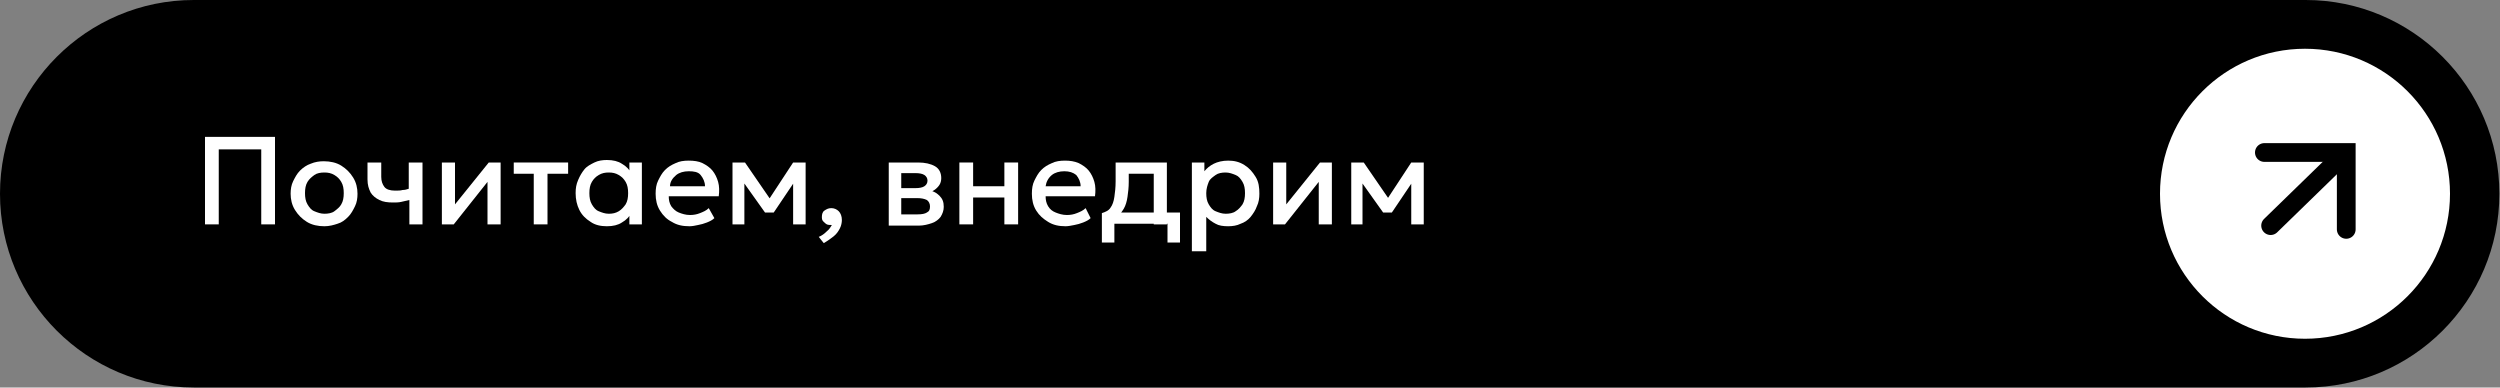
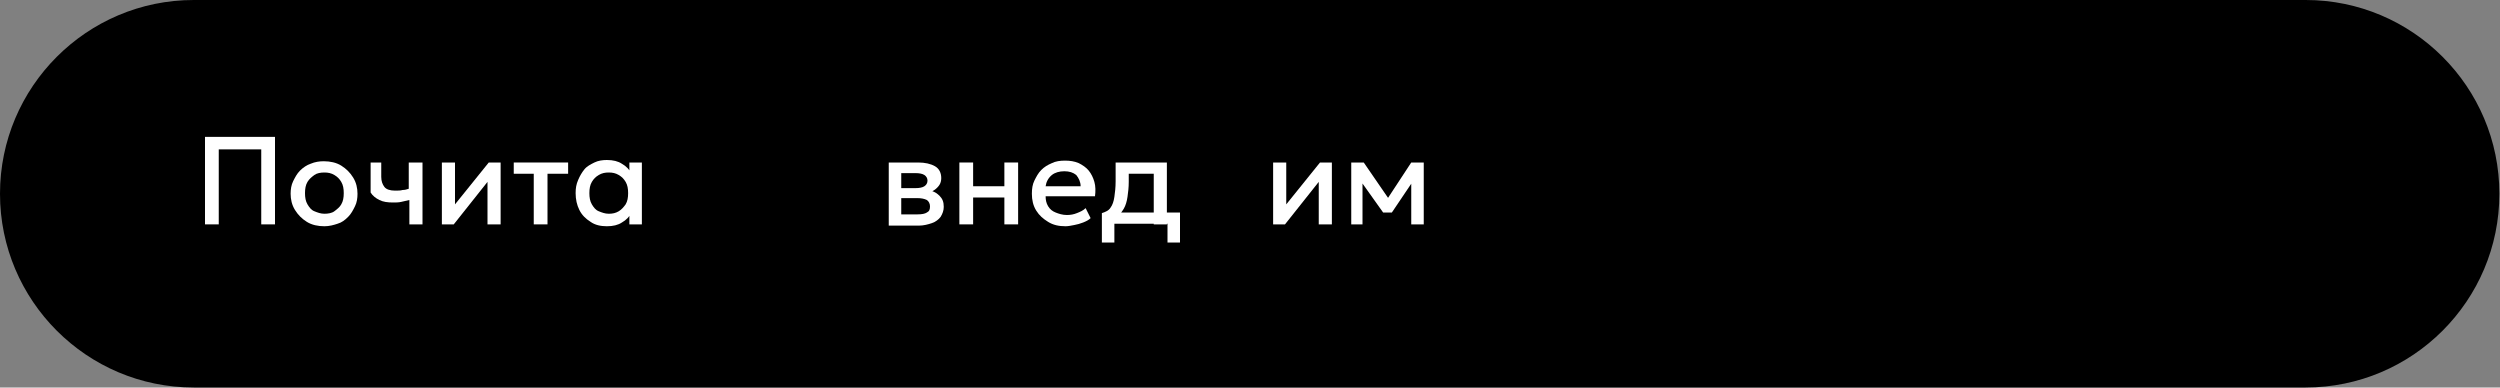
<svg xmlns="http://www.w3.org/2000/svg" id="Слой_1" x="0px" y="0px" viewBox="0 0 400 62" style="enable-background:new 0 0 400 62;" xml:space="preserve">
  <rect x="0" y="0" width="400" height="62" fill="#808080" stroke="none" />
  <style type="text/css"> .st0{fill:#FFFFFF;} .st1{fill:none;stroke:#000000;stroke-width:3;stroke-linecap:round;stroke-linejoin:round;} .st2{fill:none;stroke:#000000;stroke-width:3;stroke-linecap:round;} </style>
  <g>
    <g>
      <path d="M368.9,0H31C13.9,0,0,13.9,0,31l0,0c0,17.1,13.9,31,31,31h337.9c17.1,0,31-13.9,31-31l0,0C399.9,13.9,386,0,368.9,0 L368.9,0z" />
    </g>
  </g>
-   <circle class="st0" cx="368.8" cy="31" r="23.2" />
  <g>
    <path class="st1" d="M363.3,36.1l11-10.7" />
    <path class="st2" d="M362.3,24.4h13.1v12.3" />
  </g>
  <g>
    <path class="st0" d="M32.8,35.9v-14H44v14h-2.2v-12H35v12H32.8z" />
    <path class="st0" d="M51.9,36.2c-1,0-2-0.2-2.8-0.7s-1.4-1.1-1.9-1.9c-0.5-0.8-0.7-1.7-0.7-2.6c0-0.7,0.1-1.4,0.4-2 c0.3-0.6,0.6-1.2,1.1-1.7s1.1-0.9,1.7-1.1c0.7-0.3,1.4-0.4,2.1-0.4c1,0,2,0.2,2.8,0.7s1.4,1.1,1.9,1.9c0.5,0.8,0.7,1.7,0.7,2.6 c0,0.7-0.1,1.4-0.4,2c-0.3,0.6-0.6,1.2-1.1,1.7c-0.5,0.5-1,0.9-1.7,1.1C53.4,36,52.7,36.2,51.9,36.2z M51.9,34.2 c0.6,0,1.2-0.1,1.6-0.4s0.9-0.7,1.1-1.1c0.3-0.5,0.4-1.1,0.4-1.8c0-0.7-0.1-1.3-0.4-1.8S54,28.3,53.5,28s-1-0.4-1.6-0.4 s-1.2,0.1-1.6,0.4s-0.8,0.6-1.1,1.1s-0.4,1.1-0.4,1.8c0,0.7,0.1,1.3,0.4,1.8c0.3,0.5,0.6,0.9,1.1,1.1S51.3,34.2,51.9,34.2z" />
-     <path class="st0" d="M65.5,35.9V32c-0.5,0.1-0.9,0.2-1.3,0.3c-0.4,0.1-0.9,0.1-1.3,0.1c-0.9,0-1.6-0.1-2.2-0.4s-1.1-0.7-1.4-1.2 c-0.3-0.6-0.5-1.2-0.5-2.1V26H61v2.3c0,0.7,0.2,1.2,0.5,1.6c0.3,0.4,0.9,0.6,1.7,0.6c0.5,0,0.9,0,1.2-0.1c0.4,0,0.7-0.1,1-0.2V26 h2.2v9.9H65.5z" />
+     <path class="st0" d="M65.5,35.9V32c-0.5,0.1-0.9,0.2-1.3,0.3c-0.4,0.1-0.9,0.1-1.3,0.1c-0.9,0-1.6-0.1-2.2-0.4s-1.1-0.7-1.4-1.2 V26H61v2.3c0,0.7,0.2,1.2,0.5,1.6c0.3,0.4,0.9,0.6,1.7,0.6c0.5,0,0.9,0,1.2-0.1c0.4,0,0.7-0.1,1-0.2V26 h2.2v9.9H65.5z" />
    <path class="st0" d="M70.7,35.9V26h2.1v6.7l5.4-6.7h1.9v9.9H78v-6.8l-5.4,6.8H70.7z" />
    <path class="st0" d="M85.4,35.9v-8.1h-3.2V26h8.7v1.8h-3.3v8.1H85.4z" />
    <path class="st0" d="M97.1,36.2c-1,0-1.9-0.2-2.6-0.7c-0.8-0.5-1.4-1.1-1.8-1.9c-0.4-0.8-0.6-1.7-0.6-2.7c0-0.8,0.1-1.4,0.4-2.1 s0.6-1.2,1-1.7c0.4-0.5,1-0.8,1.6-1.1c0.6-0.3,1.3-0.4,2-0.4c1,0,1.8,0.2,2.4,0.6c0.7,0.4,1.2,0.9,1.5,1.6l-0.3,0.5V26h2v9.9h-2 v-2.4l0.3,0.5c-0.3,0.7-0.8,1.2-1.5,1.6C98.9,36,98.1,36.2,97.1,36.2z M97.4,34.2c0.6,0,1.1-0.1,1.6-0.4c0.5-0.3,0.8-0.7,1.1-1.1 c0.3-0.5,0.4-1.1,0.4-1.8c0-0.7-0.1-1.3-0.4-1.8S99.5,28.3,99,28c-0.5-0.3-1-0.4-1.6-0.4c-0.6,0-1.1,0.1-1.6,0.4s-0.8,0.6-1.1,1.1 s-0.4,1.1-0.4,1.8c0,0.7,0.1,1.3,0.4,1.8c0.3,0.5,0.6,0.9,1.1,1.1S96.8,34.2,97.4,34.2z" />
-     <path class="st0" d="M110.3,36.2c-1.1,0-2-0.2-2.8-0.7c-0.8-0.4-1.4-1-1.9-1.8s-0.7-1.7-0.7-2.7c0-0.8,0.1-1.5,0.4-2.1 c0.3-0.6,0.6-1.2,1.1-1.7c0.5-0.5,1-0.8,1.7-1.1c0.6-0.3,1.3-0.4,2.1-0.4c0.8,0,1.6,0.1,2.2,0.4c0.6,0.3,1.2,0.7,1.6,1.2 s0.7,1.1,0.9,1.8c0.2,0.7,0.2,1.5,0.1,2.3H107c0,0.6,0.1,1.1,0.4,1.6c0.3,0.4,0.7,0.8,1.2,1c0.5,0.2,1.1,0.4,1.8,0.4 c0.6,0,1.1-0.1,1.6-0.3c0.5-0.2,1-0.4,1.4-0.8l0.9,1.6c-0.3,0.3-0.7,0.5-1.2,0.7c-0.5,0.2-0.9,0.3-1.4,0.4 C111.2,36.1,110.8,36.2,110.3,36.2z M107.2,29.8h5.6c0-0.7-0.3-1.3-0.7-1.8s-1.1-0.6-1.9-0.6c-0.8,0-1.5,0.2-2,0.6 C107.6,28.5,107.2,29.1,107.2,29.8z" />
-     <path class="st0" d="M117.2,35.9V26h1.9h0.1l4.4,6.4l-0.9,0l4.2-6.4h2v9.9h-2l0-7.3l0.4,0.2l-3.5,5.2h-1.4l-3.7-5.2l0.4-0.2l0,7.3 H117.2z" />
-     <path class="st0" d="M131.8,38.9l-0.8-1c0.5-0.2,0.9-0.5,1.3-0.9c0.4-0.3,0.6-0.7,0.8-1c-0.3,0-0.6,0-0.8-0.1 c-0.2-0.1-0.4-0.3-0.6-0.5s-0.2-0.5-0.2-0.7c0-0.4,0.1-0.8,0.4-1s0.6-0.4,1.1-0.4c0.5,0,0.9,0.2,1.2,0.5c0.3,0.3,0.5,0.8,0.5,1.4 c0,0.4-0.1,0.9-0.3,1.3c-0.2,0.4-0.5,0.9-1,1.3C133,38.1,132.5,38.5,131.8,38.9z" />
    <path class="st0" d="M142.2,35.9V26h4.7c1.1,0,2,0.2,2.7,0.6c0.7,0.4,1,1.1,1,1.9c0,0.4-0.1,0.8-0.3,1.1s-0.5,0.6-0.8,0.8 c-0.3,0.2-0.7,0.4-1.2,0.5l0-0.5c0.9,0.1,1.5,0.4,2,0.9c0.5,0.5,0.7,1,0.7,1.8c0,0.6-0.2,1.1-0.5,1.6c-0.3,0.4-0.8,0.8-1.4,1 c-0.6,0.2-1.3,0.4-2.1,0.4H142.2z M144.3,34.3h2.5c0.7,0,1.2-0.1,1.5-0.3c0.4-0.2,0.5-0.5,0.5-1c0-0.4-0.2-0.8-0.5-1 c-0.4-0.2-0.9-0.3-1.5-0.3H144v-1.6h2.5c0.6,0,1.1-0.1,1.4-0.3c0.3-0.2,0.5-0.5,0.5-0.9c0-0.4-0.2-0.7-0.5-0.9 c-0.3-0.2-0.8-0.3-1.4-0.3h-2.3V34.3z" />
    <path class="st0" d="M153.5,35.9V26h2.2v3.8h5V26h2.2v9.9h-2.2v-4.3h-5v4.3H153.5z" />
    <path class="st0" d="M170.5,36.2c-1.1,0-2-0.2-2.8-0.7s-1.4-1-1.9-1.8c-0.5-0.8-0.7-1.7-0.7-2.7c0-0.8,0.1-1.5,0.4-2.1 c0.3-0.6,0.6-1.2,1.1-1.7c0.5-0.5,1-0.8,1.7-1.1c0.6-0.3,1.3-0.4,2.1-0.4c0.8,0,1.5,0.1,2.2,0.4c0.6,0.3,1.2,0.7,1.6,1.2 c0.4,0.5,0.7,1.1,0.9,1.8c0.2,0.7,0.2,1.5,0.1,2.3h-7.9c0,0.6,0.1,1.1,0.4,1.6s0.7,0.8,1.2,1c0.5,0.2,1.1,0.4,1.8,0.4 c0.6,0,1.1-0.1,1.6-0.3s1-0.4,1.4-0.8l0.8,1.6c-0.3,0.3-0.7,0.5-1.2,0.7c-0.5,0.2-0.9,0.3-1.4,0.4 C171.4,36.1,170.9,36.2,170.5,36.2z M167.3,29.8h5.6c0-0.7-0.3-1.3-0.7-1.8c-0.5-0.4-1.1-0.6-1.9-0.6c-0.8,0-1.5,0.2-2,0.6 C167.7,28.5,167.4,29.1,167.3,29.8z" />
    <path class="st0" d="M184.6,35.9v-8.1h-4v1.3c0,0.9-0.1,1.7-0.2,2.4c-0.1,0.7-0.3,1.4-0.6,1.9s-0.7,1-1.1,1.4 c-0.5,0.4-1.1,0.6-1.9,0.8l-0.5-1.5c0.6-0.2,1.1-0.4,1.4-0.9c0.3-0.4,0.5-1,0.6-1.7s0.2-1.5,0.2-2.5V26h8.2v9.9H184.6z M176.3,38.9 v-4.8l1.4,0.1l0.3-0.2h10.8v4.8h-2v-3h-8.5v3H176.3z" />
-     <path class="st0" d="M190.7,40.1V26h2v1.4c0.4-0.5,0.9-0.9,1.5-1.2s1.4-0.5,2.3-0.5c1,0,1.8,0.2,2.6,0.7c0.8,0.5,1.3,1.1,1.8,1.9 s0.6,1.7,0.6,2.7c0,0.7-0.1,1.4-0.4,2c-0.2,0.6-0.6,1.2-1,1.7s-1,0.9-1.6,1.1c-0.6,0.3-1.3,0.4-2,0.4c-0.8,0-1.5-0.1-2-0.4 c-0.6-0.3-1.1-0.7-1.5-1.1v5.5H190.7z M196.1,34.2c0.6,0,1.2-0.1,1.6-0.4c0.5-0.3,0.8-0.7,1.1-1.1c0.3-0.5,0.4-1.1,0.4-1.8 c0-0.7-0.1-1.3-0.4-1.8s-0.6-0.9-1.1-1.1s-1-0.4-1.6-0.4c-0.6,0-1.2,0.1-1.6,0.4s-0.9,0.6-1.1,1.1s-0.4,1.1-0.4,1.8 c0,0.7,0.1,1.3,0.4,1.8c0.3,0.5,0.6,0.9,1.1,1.1S195.5,34.2,196.1,34.2z" />
    <path class="st0" d="M203.7,35.9V26h2.1v6.7l5.4-6.7h1.9v9.9H211v-6.8l-5.4,6.8H203.7z" />
    <path class="st0" d="M216.2,35.9V26h1.9h0.1l4.4,6.4l-1,0l4.2-6.4h2v9.9h-2l0-7.3l0.4,0.2l-3.5,5.2h-1.4l-3.7-5.2l0.4-0.2l0,7.3 H216.2z" />
  </g>
</svg>